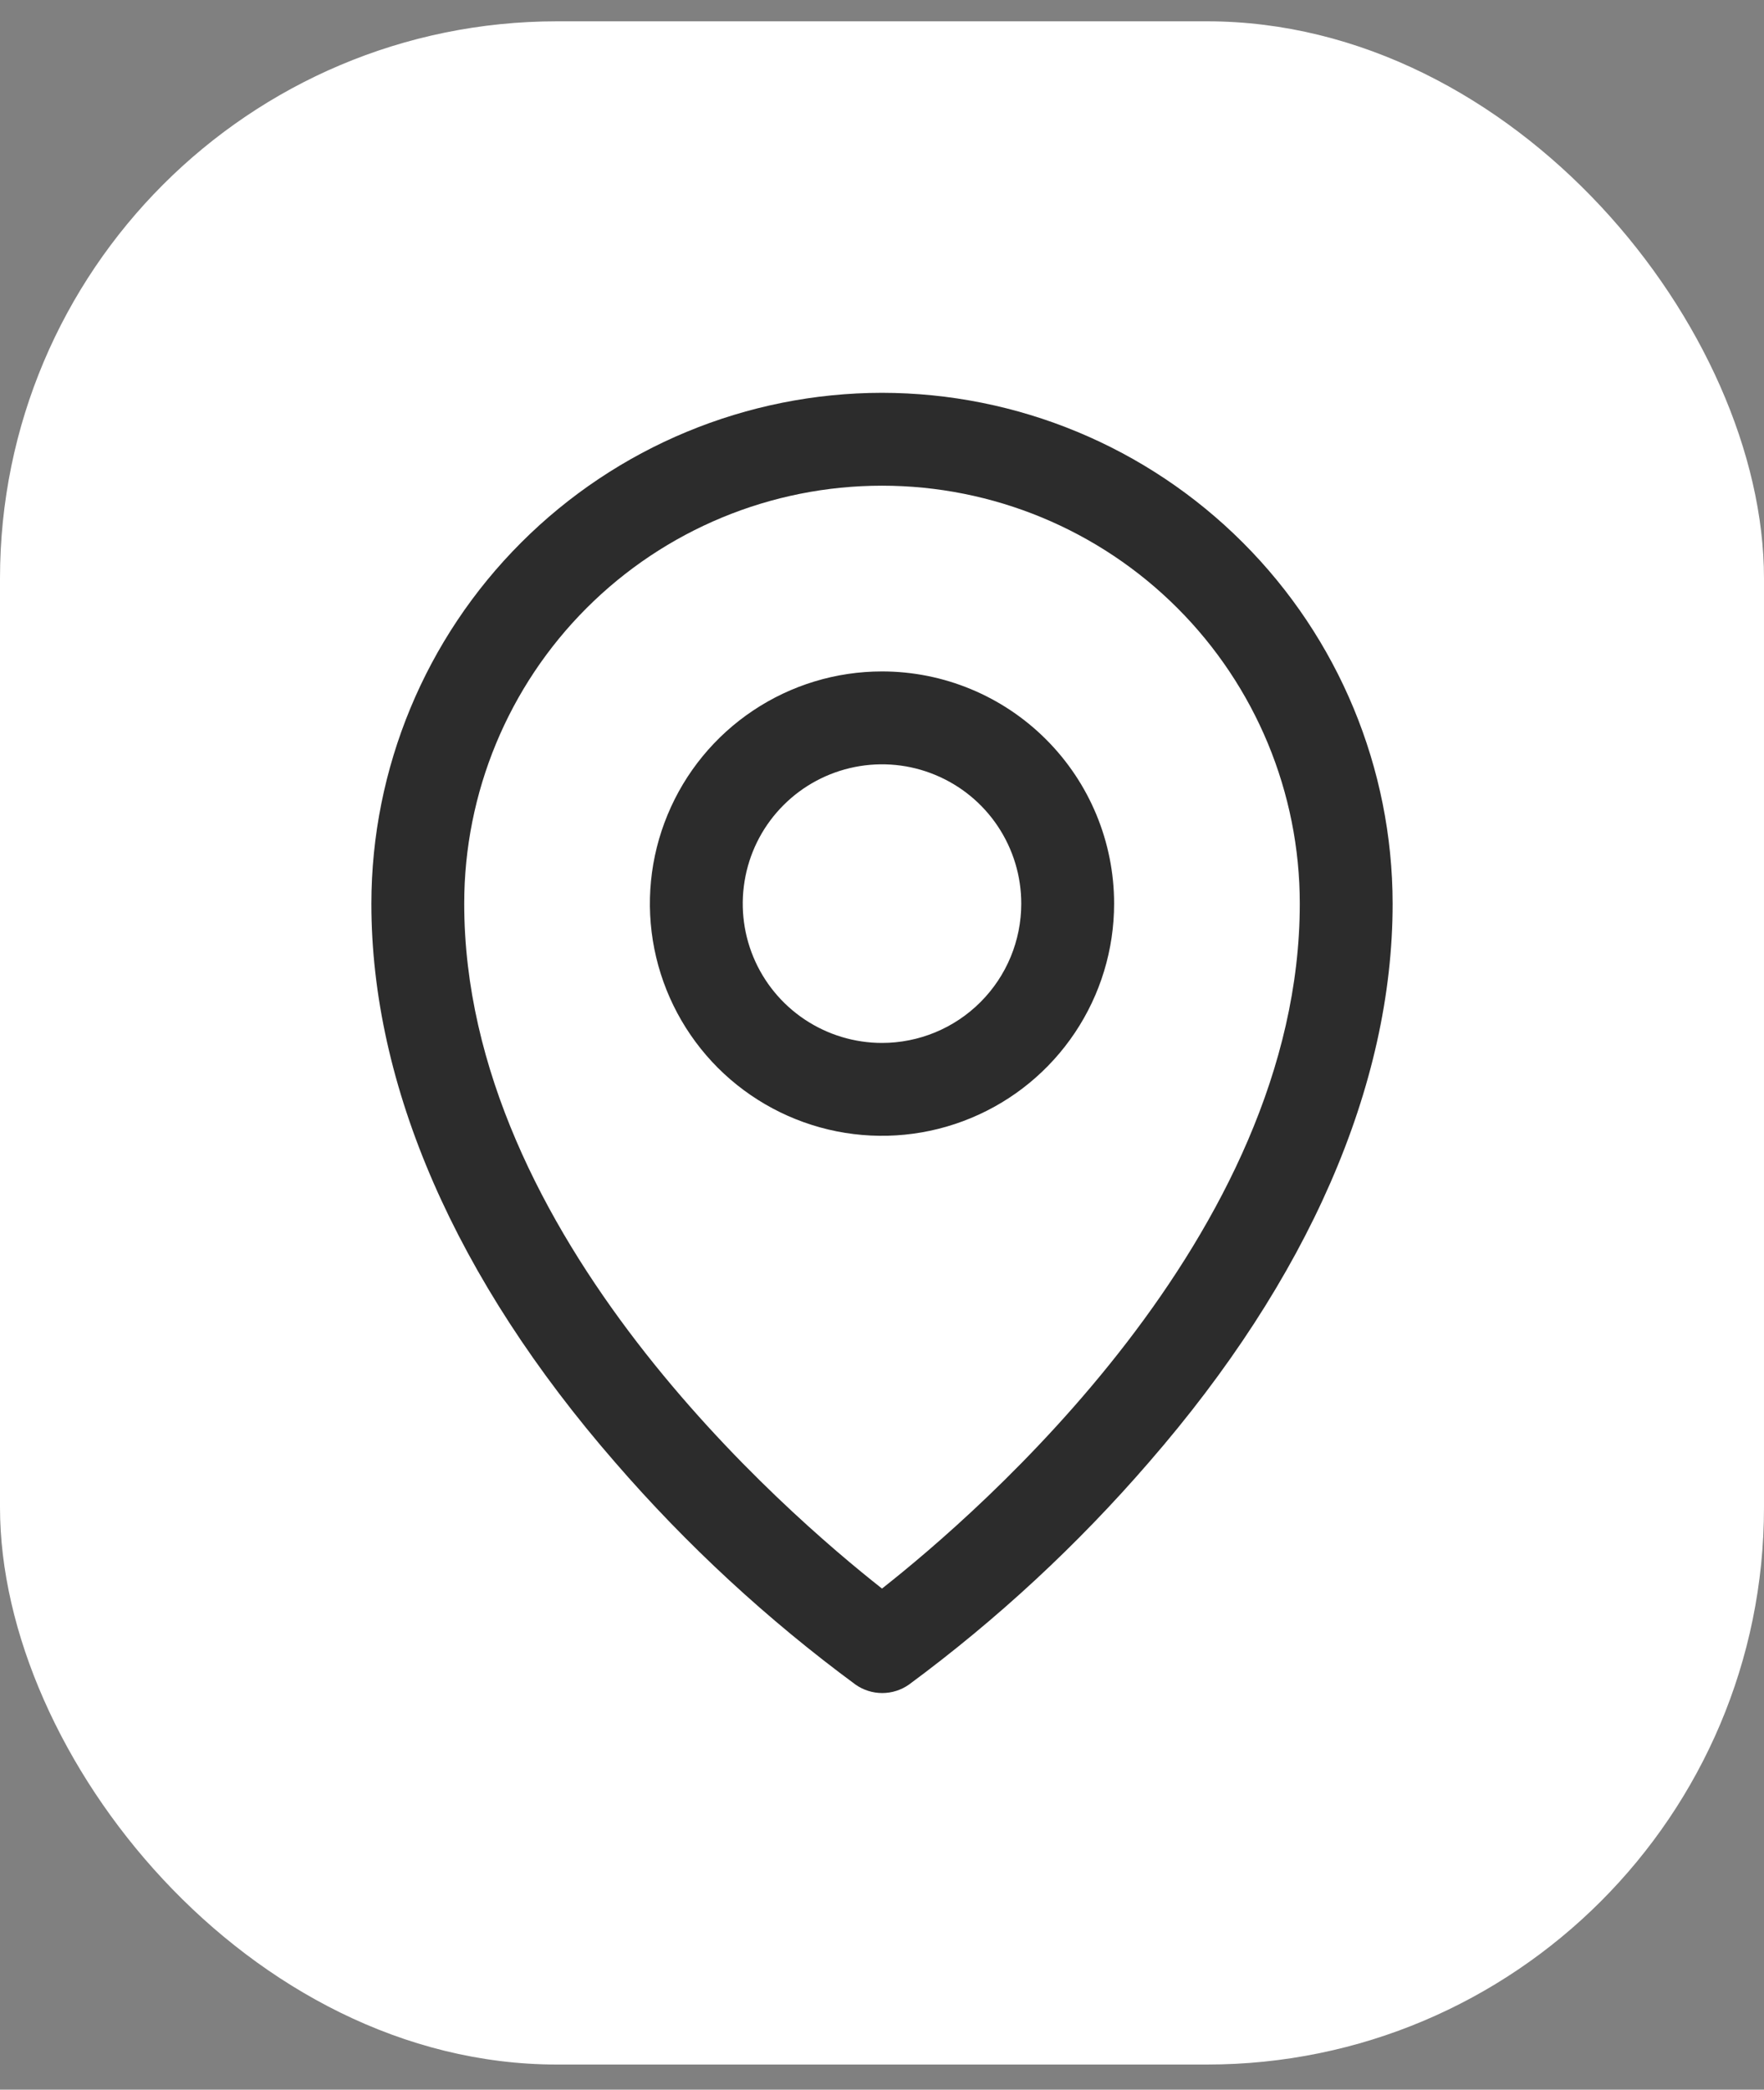
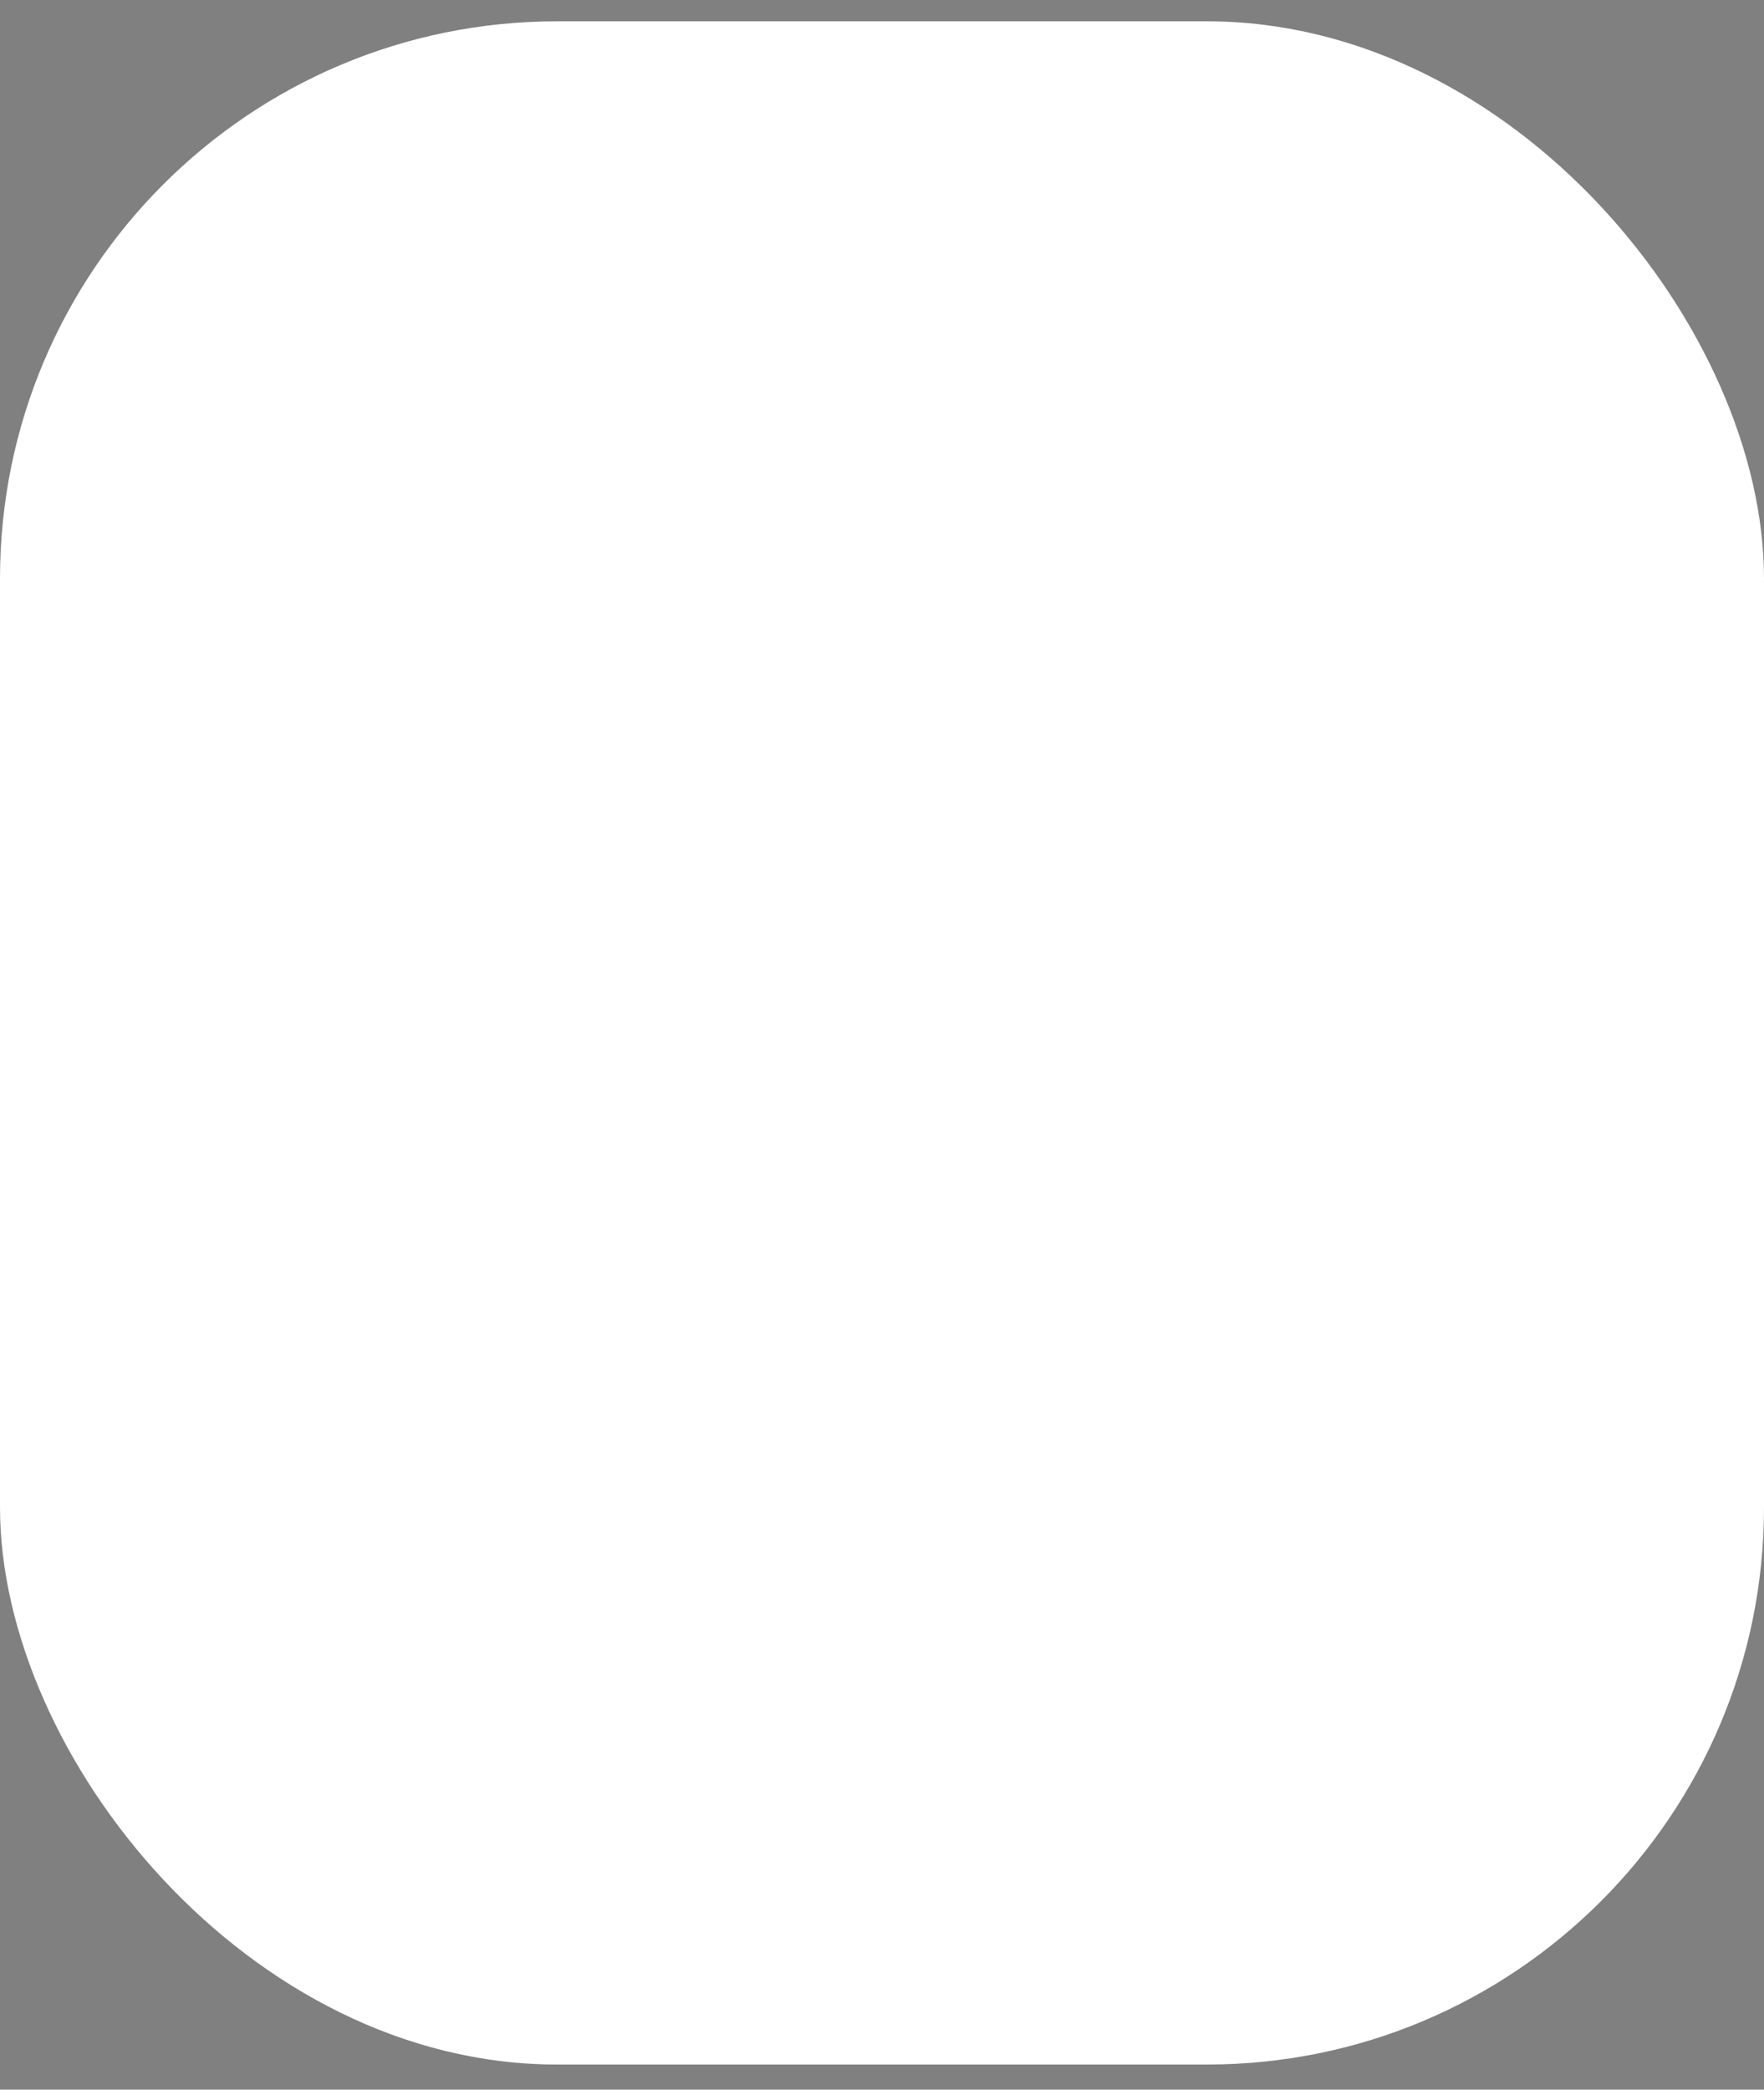
<svg xmlns="http://www.w3.org/2000/svg" width="38" height="45" viewBox="0 0 38 45" fill="none">
  <rect x="0" y="0" width="38" height="45" fill="#808080" stroke="none" />
  <rect y="0.459" width="38" height="44" rx="12" fill="white" />
-   <path d="M19 14.459C18.011 14.459 17.044 14.752 16.222 15.302C15.4 15.851 14.759 16.632 14.381 17.546C14.002 18.459 13.903 19.465 14.096 20.435C14.289 21.404 14.765 22.295 15.464 22.995C16.164 23.694 17.055 24.17 18.024 24.363C18.994 24.556 20 24.457 20.913 24.078C21.827 23.7 22.608 23.059 23.157 22.237C23.707 21.415 24 20.448 24 19.459C24 18.133 23.473 16.861 22.535 15.924C21.598 14.986 20.326 14.459 19 14.459ZM19 22.459C18.407 22.459 17.827 22.283 17.333 21.953C16.84 21.624 16.455 21.155 16.228 20.607C16.001 20.059 15.942 19.456 16.058 18.874C16.173 18.292 16.459 17.757 16.879 17.338C17.298 16.918 17.833 16.633 18.415 16.517C18.997 16.401 19.6 16.46 20.148 16.688C20.696 16.915 21.165 17.299 21.494 17.792C21.824 18.286 22 18.866 22 19.459C22 20.255 21.684 21.018 21.121 21.58C20.559 22.143 19.796 22.459 19 22.459ZM19 8.459C16.084 8.462 13.288 9.622 11.226 11.685C9.163 13.747 8.003 16.543 8 19.459C8 23.384 9.814 27.544 13.25 31.49C14.794 33.274 16.532 34.879 18.431 36.278C18.599 36.396 18.8 36.459 19.005 36.459C19.21 36.459 19.411 36.396 19.579 36.278C21.475 34.879 23.209 33.273 24.75 31.49C28.181 27.544 30 23.384 30 19.459C29.997 16.543 28.837 13.747 26.774 11.685C24.712 9.622 21.916 8.462 19 8.459ZM19 34.209C16.934 32.584 10 26.615 10 19.459C10 17.072 10.948 14.783 12.636 13.095C14.324 11.407 16.613 10.459 19 10.459C21.387 10.459 23.676 11.407 25.364 13.095C27.052 14.783 28 17.072 28 19.459C28 26.613 21.066 32.584 19 34.209Z" fill="#2C2C2C" />
</svg>